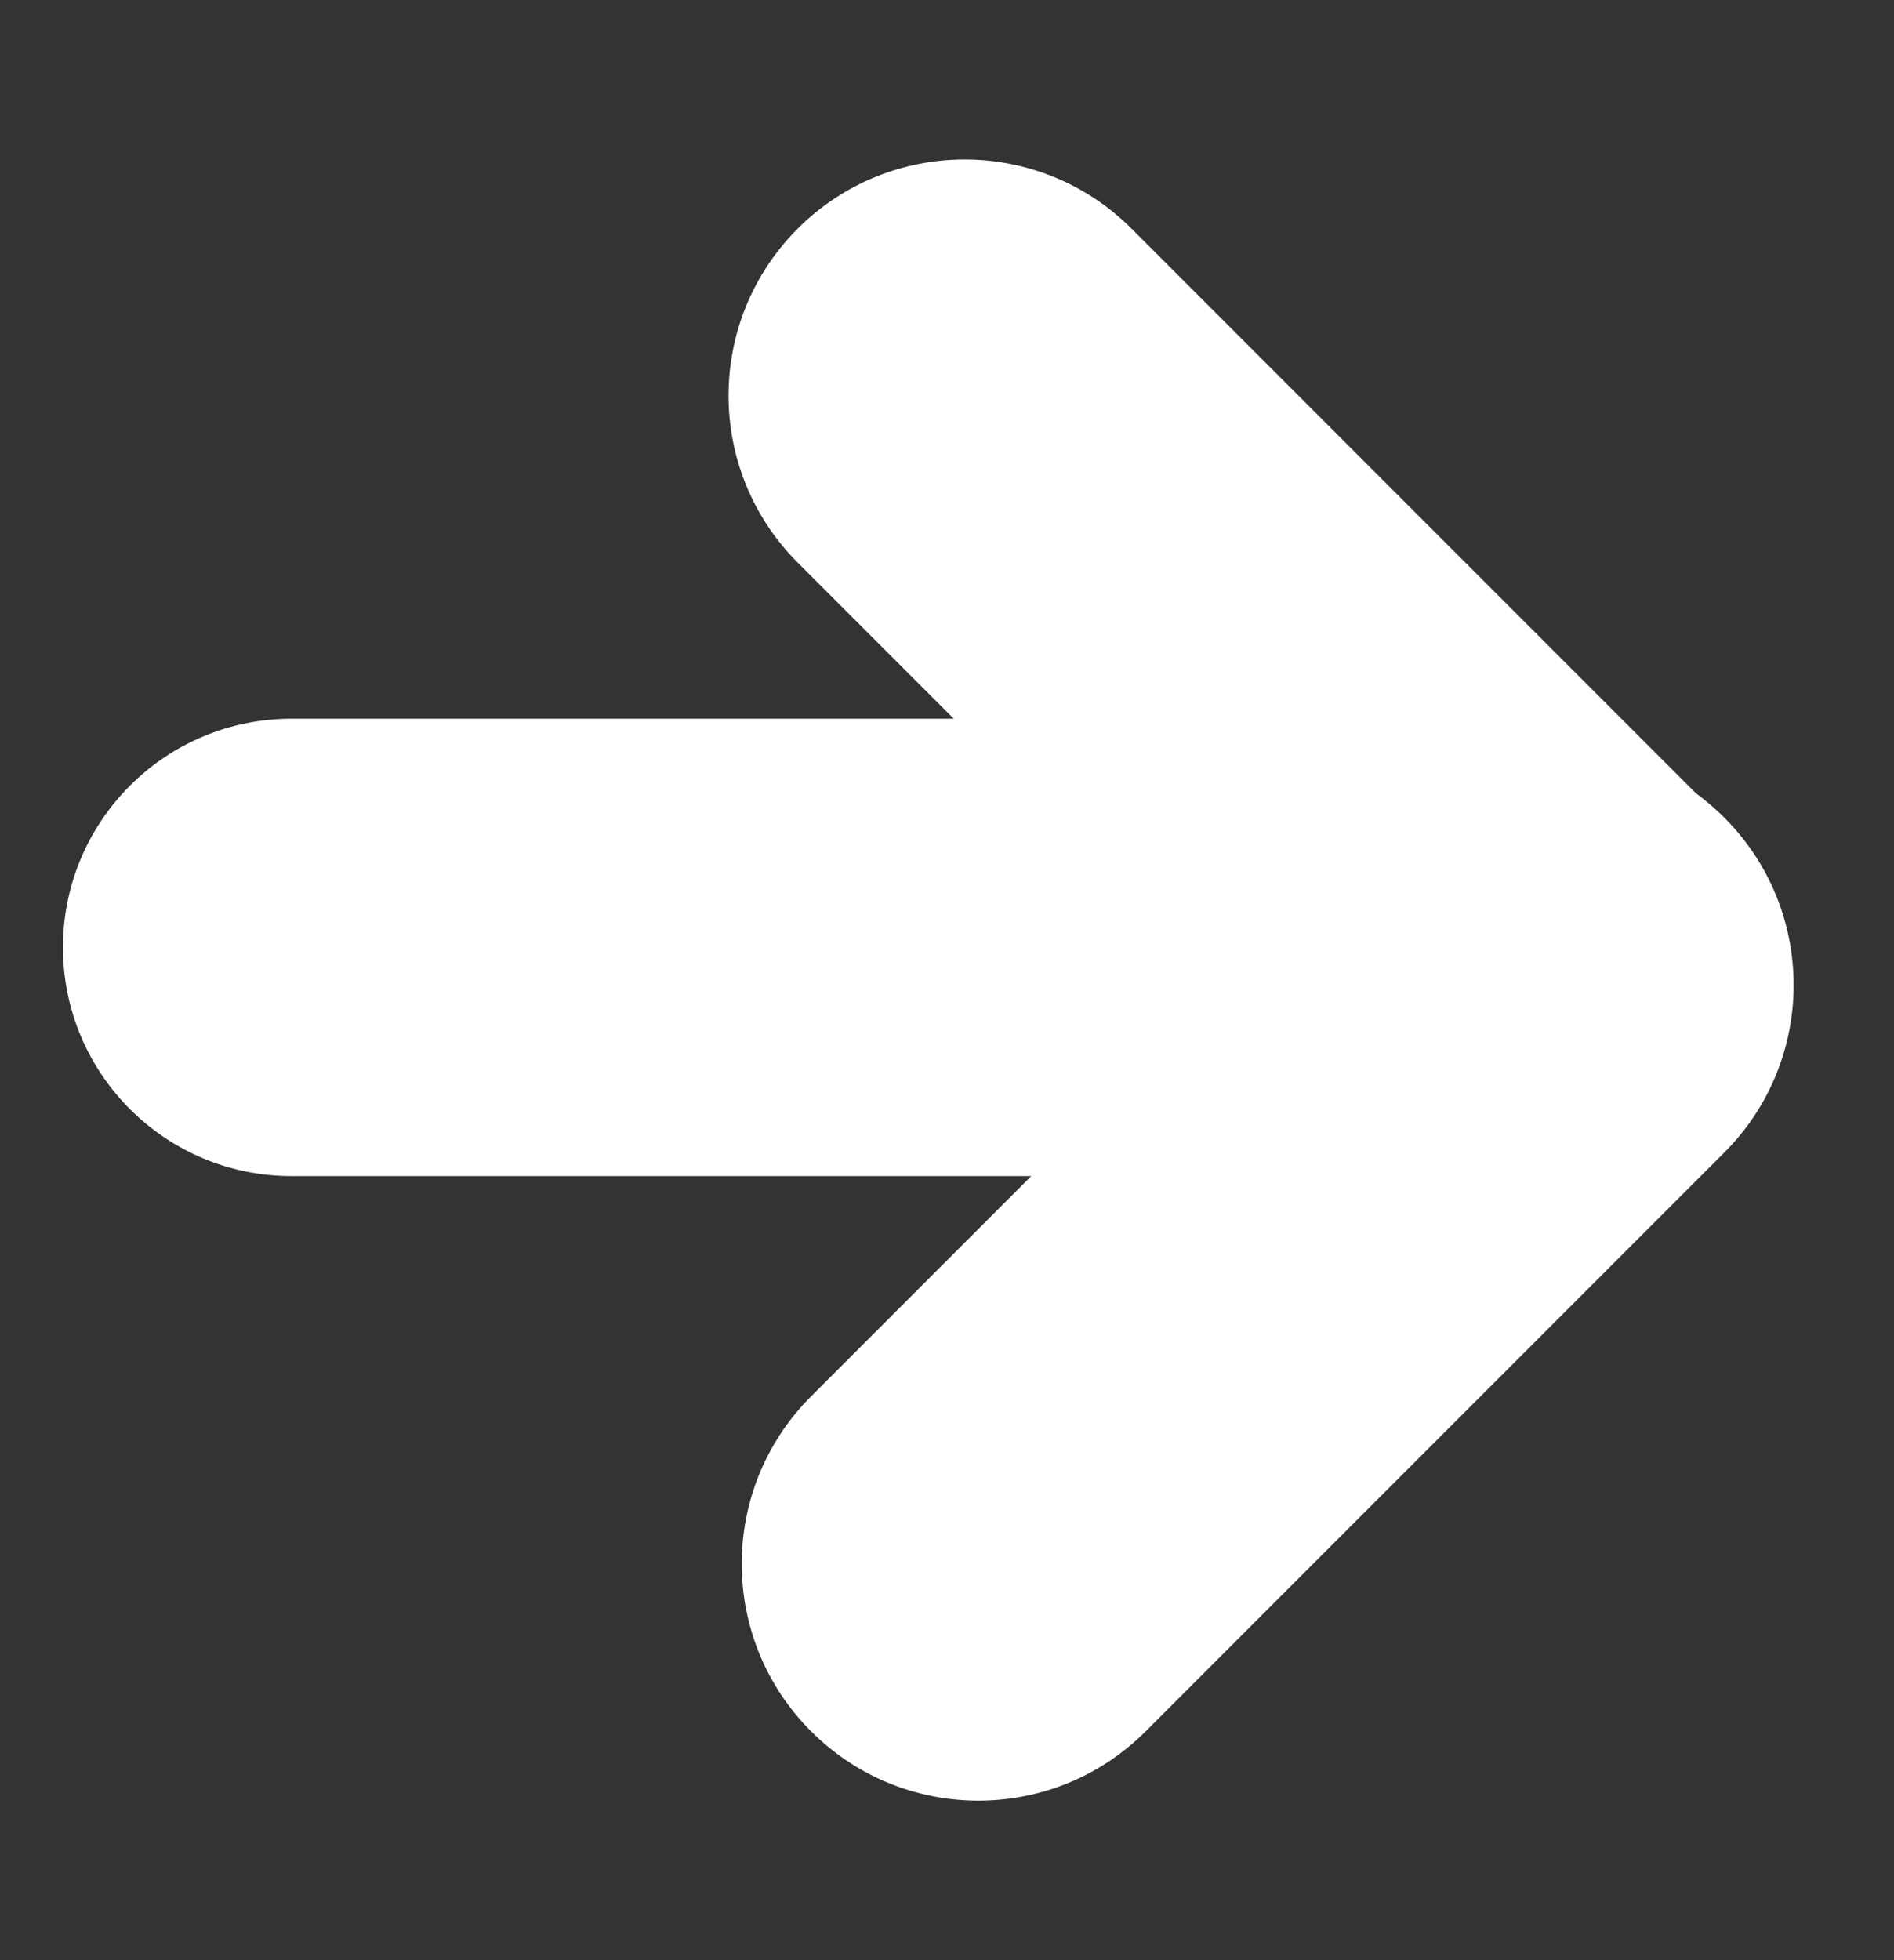
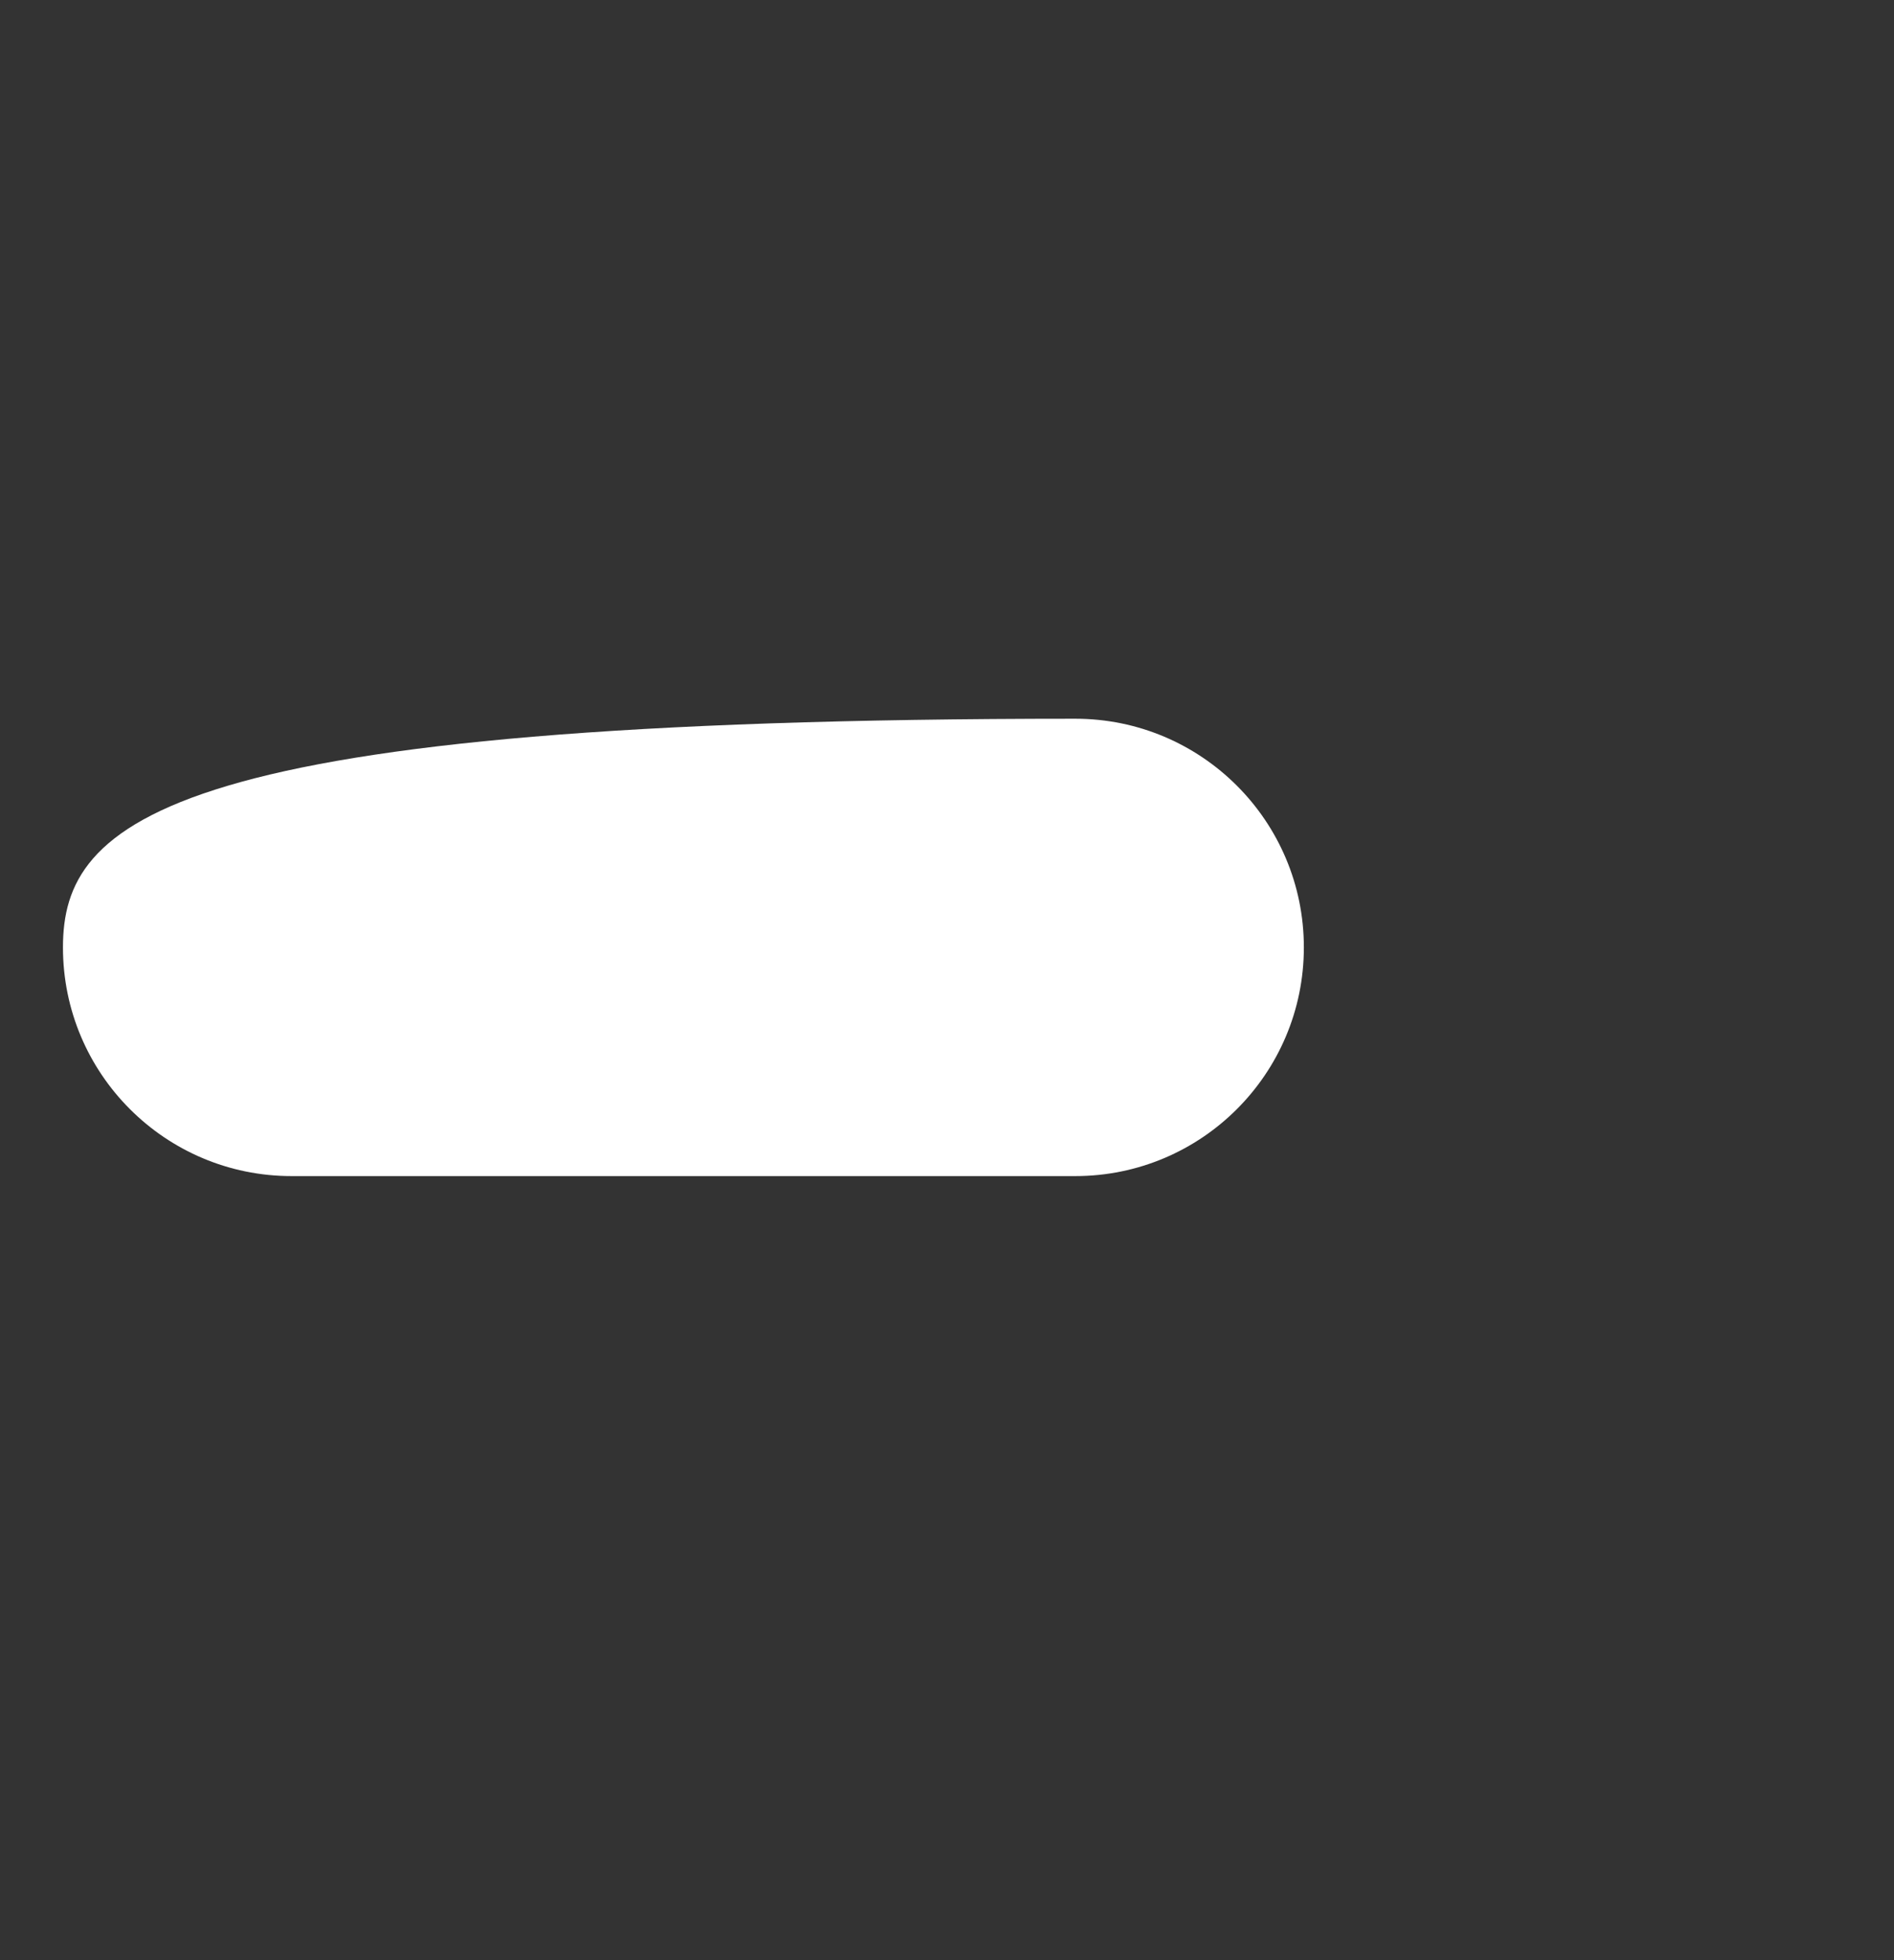
<svg xmlns="http://www.w3.org/2000/svg" width="29" height="30" viewBox="0 0 29 30" fill="none">
  <rect x="0" y="0" width="29" height="30" fill="#333333" stroke="none" />
-   <path d="M16.464 18C18.397 18 19.964 16.433 19.964 14.5V14.5C19.964 12.567 18.397 11 16.464 11L4.464 11C2.531 11 0.964 12.567 0.964 14.5V14.5C0.964 16.433 2.531 18 4.464 18L16.464 18Z" fill="white" />
-   <path d="M17.325 3.499C15.914 2.088 13.625 2.088 12.214 3.499V3.499C10.802 4.911 10.802 7.199 12.214 8.611L21.228 17.625C22.64 19.037 24.928 19.037 26.34 17.625V17.625C27.752 16.214 27.752 13.925 26.34 12.514L17.325 3.499Z" fill="white" />
-   <path d="M12.418 21.372C11.003 22.787 11.003 25.082 12.418 26.497V26.497C13.833 27.913 16.128 27.913 17.543 26.497L26.402 17.639C27.817 16.224 27.817 13.929 26.402 12.514V12.514C24.986 11.098 22.692 11.098 21.276 12.514L12.418 21.372Z" fill="white" />
+   <path d="M16.464 18C18.397 18 19.964 16.433 19.964 14.5V14.5C19.964 12.567 18.397 11 16.464 11C2.531 11 0.964 12.567 0.964 14.5V14.5C0.964 16.433 2.531 18 4.464 18L16.464 18Z" fill="white" />
</svg>